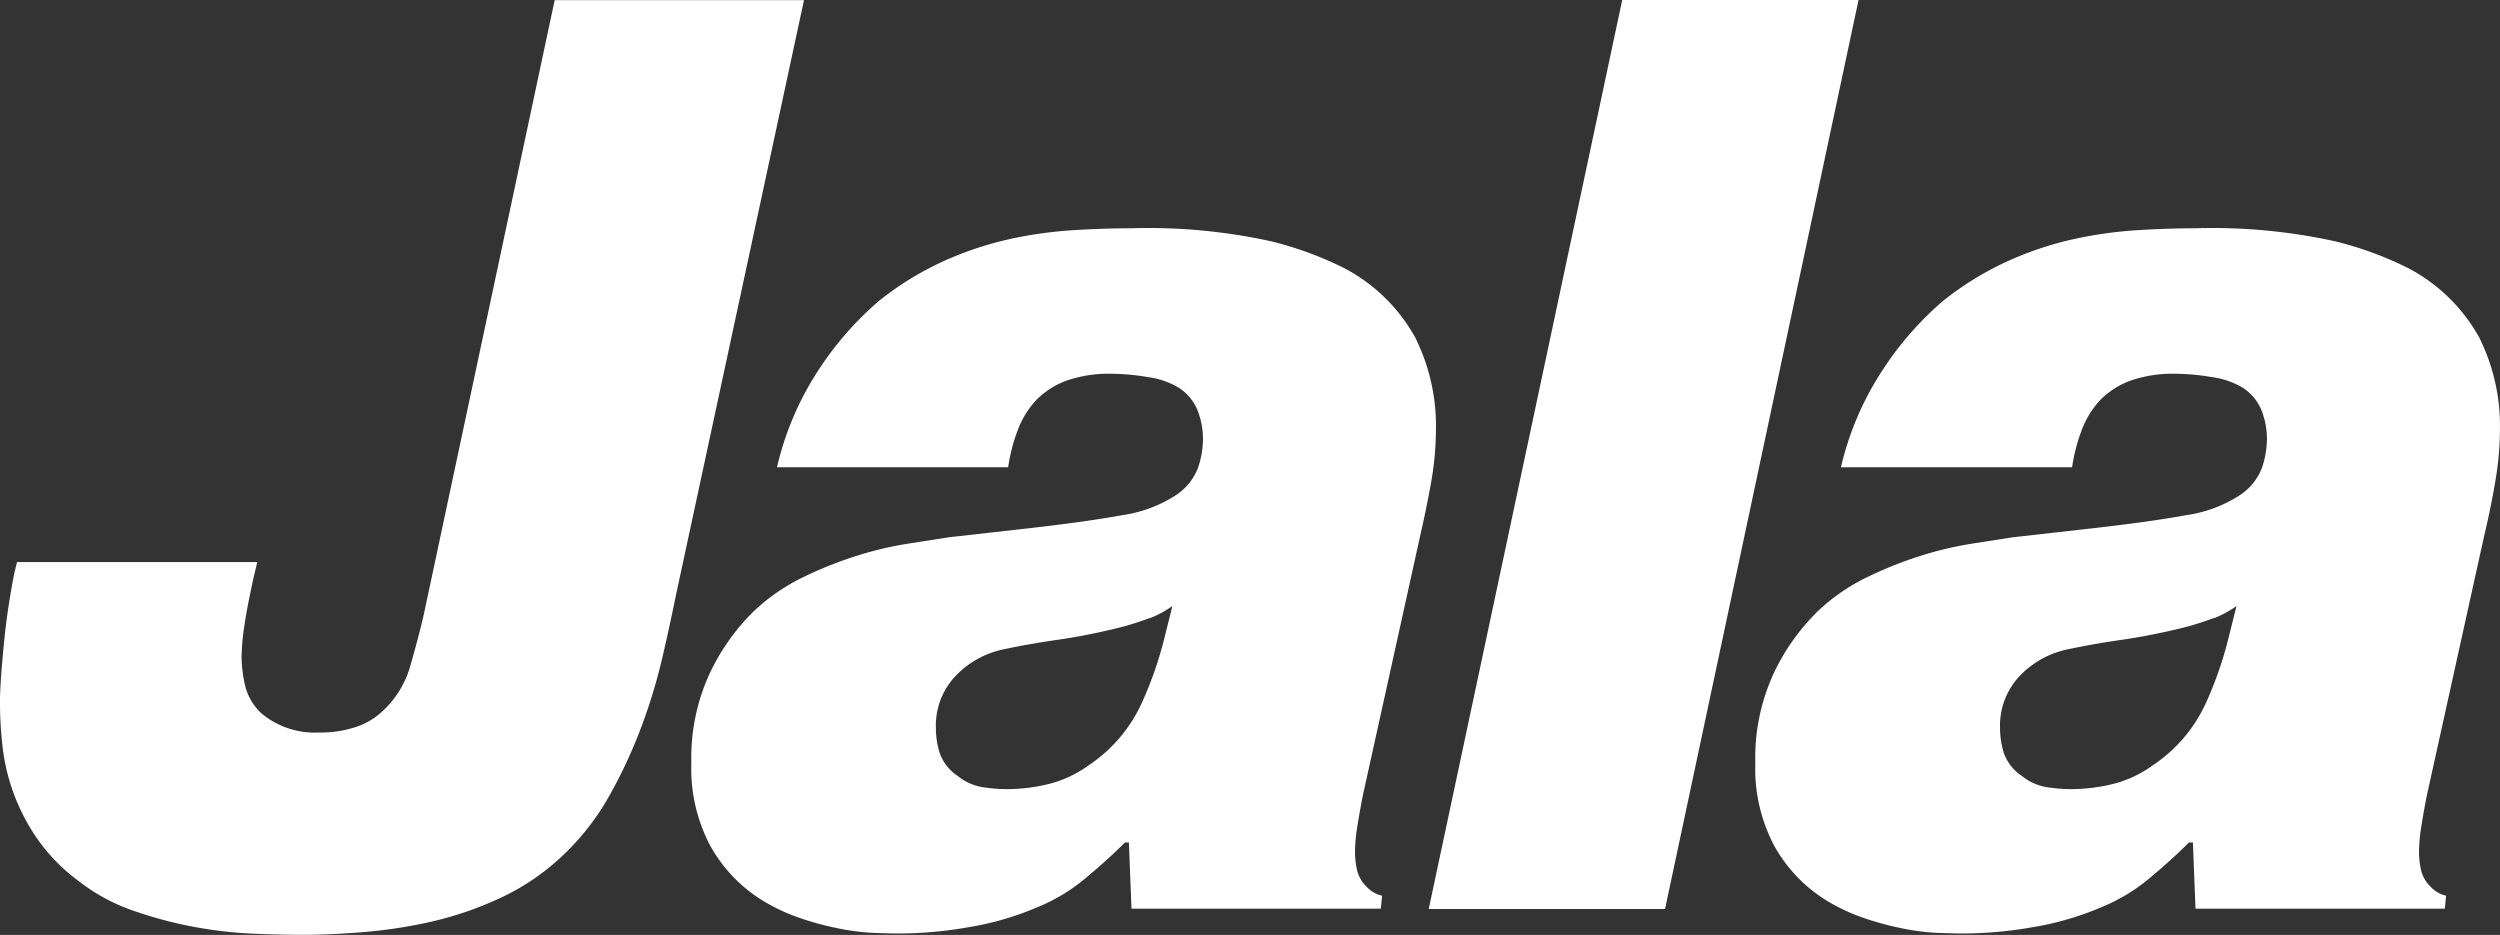
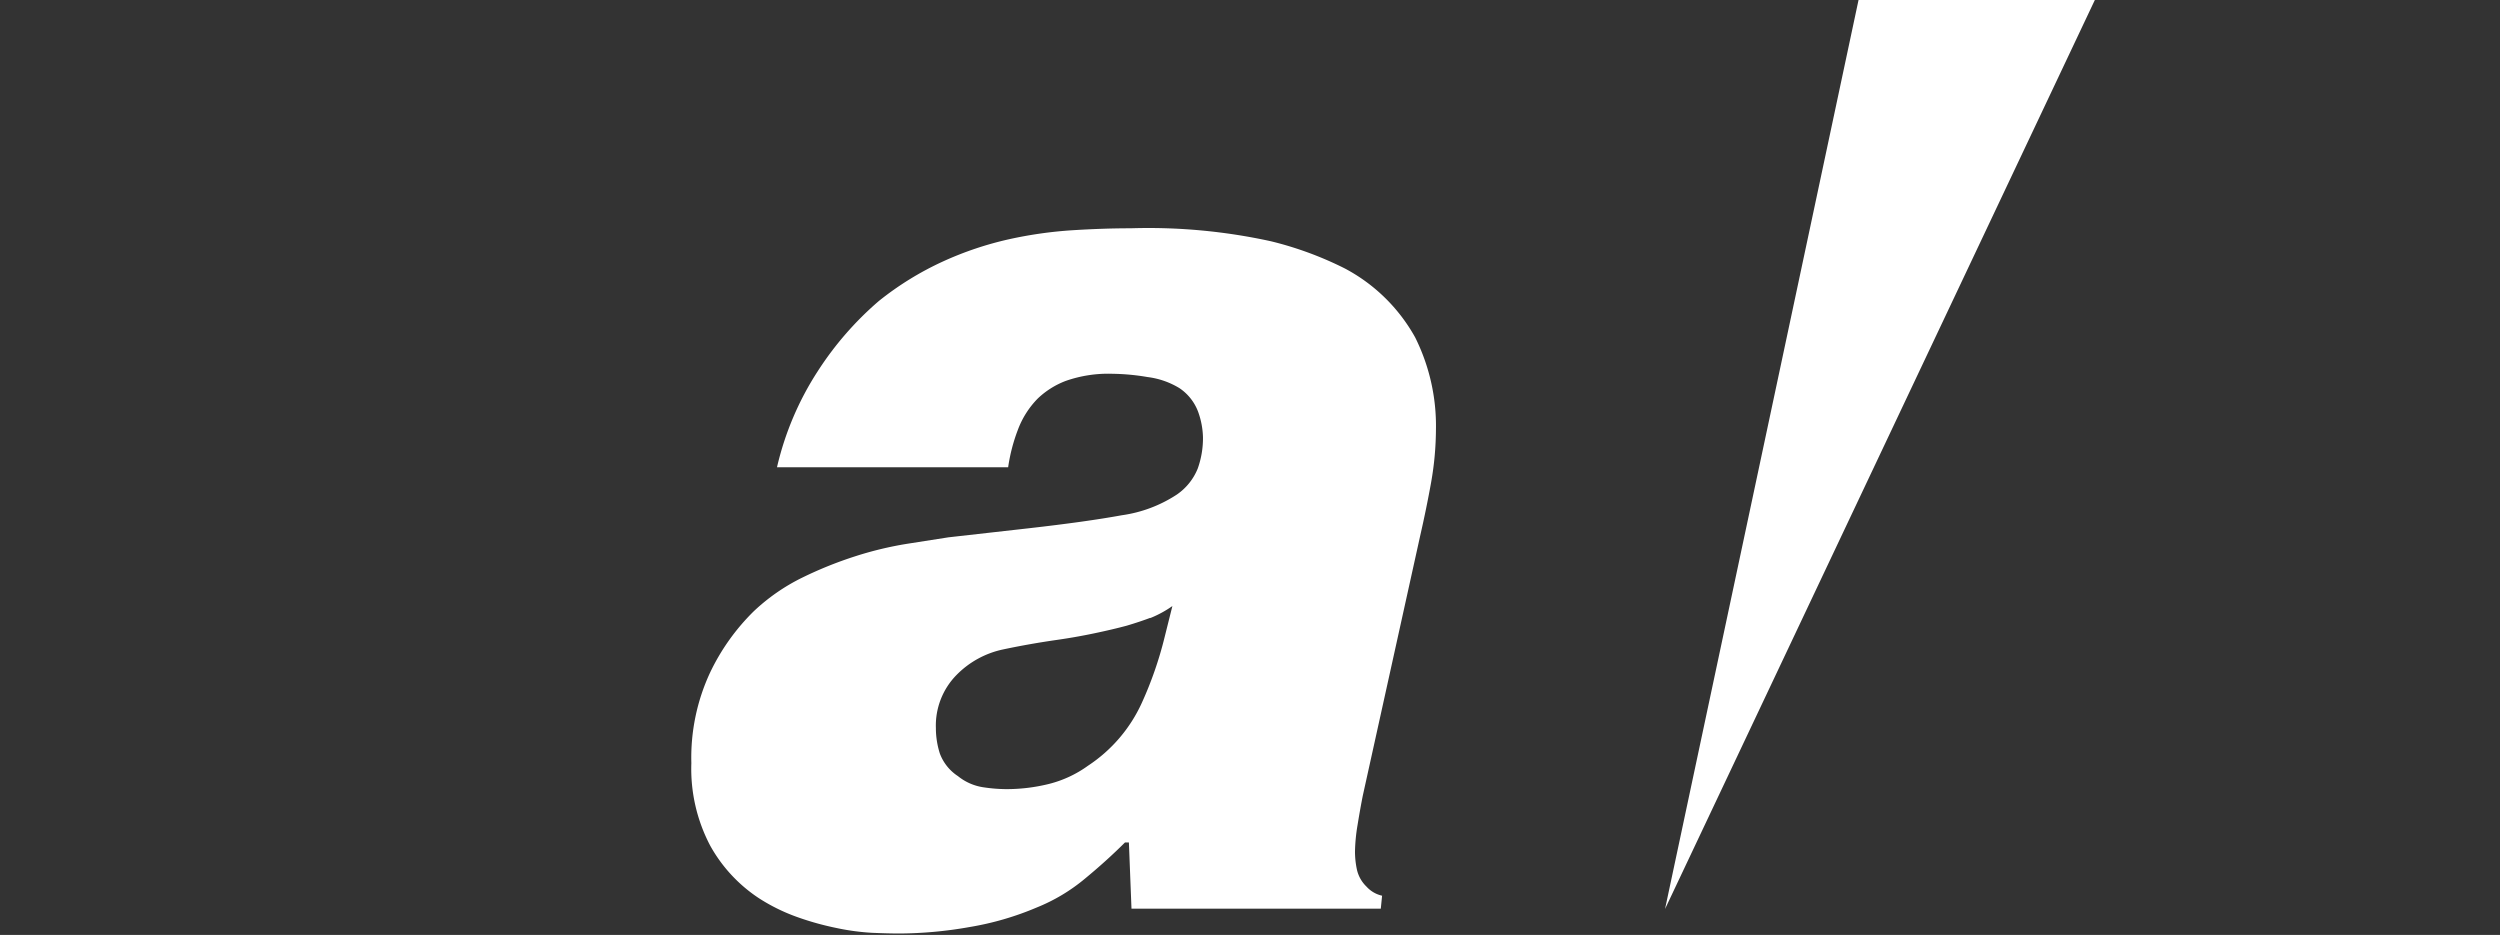
<svg xmlns="http://www.w3.org/2000/svg" id="Group_29" data-name="Group 29" width="52.314" height="19.564" viewBox="0 0 52.314 19.564">
  <rect x="0" y="0" width="52.314" height="19.564" fill="#333333" stroke="none" />
  <g id="Group_28" data-name="Group 28" transform="translate(0 0)">
-     <path id="Path_107" data-name="Path 107" d="M69.433,73.911q-.136.625-.19,1.006a4.6,4.6,0,0,0-.054.625,2.841,2.841,0,0,0,.068.571,1.182,1.182,0,0,0,.34.6,1.74,1.74,0,0,0,1.2.408,2.372,2.372,0,0,0,.8-.122,1.488,1.488,0,0,0,.557-.34,2.037,2.037,0,0,0,.571-.951q.163-.57.272-1.033l2.744-12.88h5.217l-2.69,12.5q-.109.543-.272,1.25a11.742,11.742,0,0,1-.435,1.44,10.306,10.306,0,0,1-.666,1.44,5.238,5.238,0,0,1-.965,1.25,4.9,4.9,0,0,1-1.332.91,7.229,7.229,0,0,1-1.467.5A10.26,10.26,0,0,1,71.7,81.3q-.693.055-1.236.054-.489,0-1.087-.027a8.665,8.665,0,0,1-1.236-.15,8.49,8.49,0,0,1-1.25-.34,3.914,3.914,0,0,1-1.1-.6,3.808,3.808,0,0,1-.87-.883,4.223,4.223,0,0,1-.734-1.943,8.41,8.41,0,0,1-.054-.924q0-.218.027-.584t.068-.761q.041-.394.1-.761t.109-.611l.054-.217h5.027Z" transform="translate(-64.134 -61.792)" fill="#fff" />
    <path id="Path_108" data-name="Path 108" d="M197.314,107.9a6.764,6.764,0,0,1,1.277-1.467,6.425,6.425,0,0,1,1.345-.829,6.989,6.989,0,0,1,1.372-.462,8.719,8.719,0,0,1,1.332-.19q.652-.041,1.223-.041a11.971,11.971,0,0,1,2.935.272,7.266,7.266,0,0,1,1.549.571,3.622,3.622,0,0,1,1.467,1.44,4.148,4.148,0,0,1,.435,1.929,6.517,6.517,0,0,1-.1,1.1q-.1.557-.231,1.128l-1.2,5.434q-.054.272-.109.611a3.7,3.7,0,0,0-.054.557,1.811,1.811,0,0,0,.041.381.711.711,0,0,0,.2.353.619.619,0,0,0,.326.19l-.027.272h-5.217l-.054-1.386h-.082q-.38.38-.842.761a3.772,3.772,0,0,1-1.005.6,6.167,6.167,0,0,1-1.4.408,8.551,8.551,0,0,1-1.481.136q-.217,0-.557-.014a4.833,4.833,0,0,1-.747-.1,6,6,0,0,1-.829-.231,3.874,3.874,0,0,1-.8-.394,3.14,3.14,0,0,1-1.019-1.1,3.449,3.449,0,0,1-.394-1.725,4.215,4.215,0,0,1,.394-1.9,4.53,4.53,0,0,1,.91-1.277,4.11,4.11,0,0,1,1.019-.707,8.2,8.2,0,0,1,1.114-.448,7.362,7.362,0,0,1,1.073-.258l.869-.136,1.685-.19q1.2-.136,1.943-.272a2.8,2.8,0,0,0,1.155-.435,1.209,1.209,0,0,0,.435-.544,1.893,1.893,0,0,0,.109-.652,1.679,1.679,0,0,0-.1-.53,1.03,1.03,0,0,0-.394-.5,1.682,1.682,0,0,0-.666-.231,4.623,4.623,0,0,0-.72-.068,2.688,2.688,0,0,0-.992.149,1.748,1.748,0,0,0-.584.367,1.859,1.859,0,0,0-.421.666,3.635,3.635,0,0,0-.2.774h-4.837A6.288,6.288,0,0,1,197.314,107.9Zm6.956,5.163q-.217.082-.489.163-.3.081-.693.163t-.775.136q-.571.082-1.128.2a1.922,1.922,0,0,0-.965.53,1.509,1.509,0,0,0-.435,1.114,1.748,1.748,0,0,0,.082.53.967.967,0,0,0,.38.476,1.1,1.1,0,0,0,.516.231,3.33,3.33,0,0,0,.489.041,3.68,3.68,0,0,0,.9-.109,2.385,2.385,0,0,0,.815-.38,3.122,3.122,0,0,0,1.128-1.318,7.8,7.8,0,0,0,.476-1.372l.163-.652A2.306,2.306,0,0,1,204.27,113.068Z" transform="translate(-180.201 -100.134)" fill="#fff" />
-     <path id="Path_109" data-name="Path 109" d="M338.673,80.813h-4.945l4.049-19.021h4.945Z" transform="translate(-303.831 -61.792)" fill="#fff" />
-     <path id="Path_110" data-name="Path 110" d="M398.107,107.9a6.761,6.761,0,0,1,1.277-1.467,6.421,6.421,0,0,1,1.345-.829,6.985,6.985,0,0,1,1.372-.462,8.712,8.712,0,0,1,1.331-.19q.652-.041,1.223-.041a11.97,11.97,0,0,1,2.934.272,7.257,7.257,0,0,1,1.549.571,3.622,3.622,0,0,1,1.467,1.44,4.144,4.144,0,0,1,.435,1.929,6.54,6.54,0,0,1-.1,1.1q-.095.557-.231,1.128l-1.2,5.434q-.055.272-.109.611a3.665,3.665,0,0,0-.054.557,1.813,1.813,0,0,0,.041.381.708.708,0,0,0,.2.353.619.619,0,0,0,.326.19l-.027.272h-5.217l-.054-1.386h-.082q-.381.38-.842.761a3.775,3.775,0,0,1-1.006.6,6.162,6.162,0,0,1-1.4.408,8.549,8.549,0,0,1-1.481.136q-.217,0-.557-.014a4.829,4.829,0,0,1-.747-.1,6,6,0,0,1-.829-.231,3.876,3.876,0,0,1-.8-.394,3.142,3.142,0,0,1-1.019-1.1,3.45,3.45,0,0,1-.394-1.725,4.217,4.217,0,0,1,.394-1.9,4.535,4.535,0,0,1,.91-1.277,4.1,4.1,0,0,1,1.019-.707,8.19,8.19,0,0,1,1.114-.448,7.352,7.352,0,0,1,1.073-.258l.869-.136,1.685-.19q1.2-.136,1.943-.272a2.8,2.8,0,0,0,1.155-.435,1.21,1.21,0,0,0,.435-.544,1.892,1.892,0,0,0,.109-.652,1.684,1.684,0,0,0-.1-.53,1.029,1.029,0,0,0-.394-.5,1.683,1.683,0,0,0-.666-.231,4.624,4.624,0,0,0-.72-.068,2.688,2.688,0,0,0-.992.149,1.746,1.746,0,0,0-.584.367,1.859,1.859,0,0,0-.421.666,3.632,3.632,0,0,0-.2.774h-4.837A6.28,6.28,0,0,1,398.107,107.9Zm6.956,5.163q-.217.082-.489.163-.3.081-.693.163t-.774.136q-.571.082-1.128.2a1.923,1.923,0,0,0-.965.53,1.509,1.509,0,0,0-.435,1.114,1.746,1.746,0,0,0,.082.53.967.967,0,0,0,.38.476,1.106,1.106,0,0,0,.516.231,3.33,3.33,0,0,0,.489.041,3.683,3.683,0,0,0,.9-.109,2.383,2.383,0,0,0,.815-.38,3.121,3.121,0,0,0,1.128-1.318,7.8,7.8,0,0,0,.475-1.372l.163-.652A2.314,2.314,0,0,1,405.063,113.068Z" transform="translate(-358.727 -100.134)" fill="#fff" />
+     <path id="Path_109" data-name="Path 109" d="M338.673,80.813l4.049-19.021h4.945Z" transform="translate(-303.831 -61.792)" fill="#fff" />
  </g>
</svg>